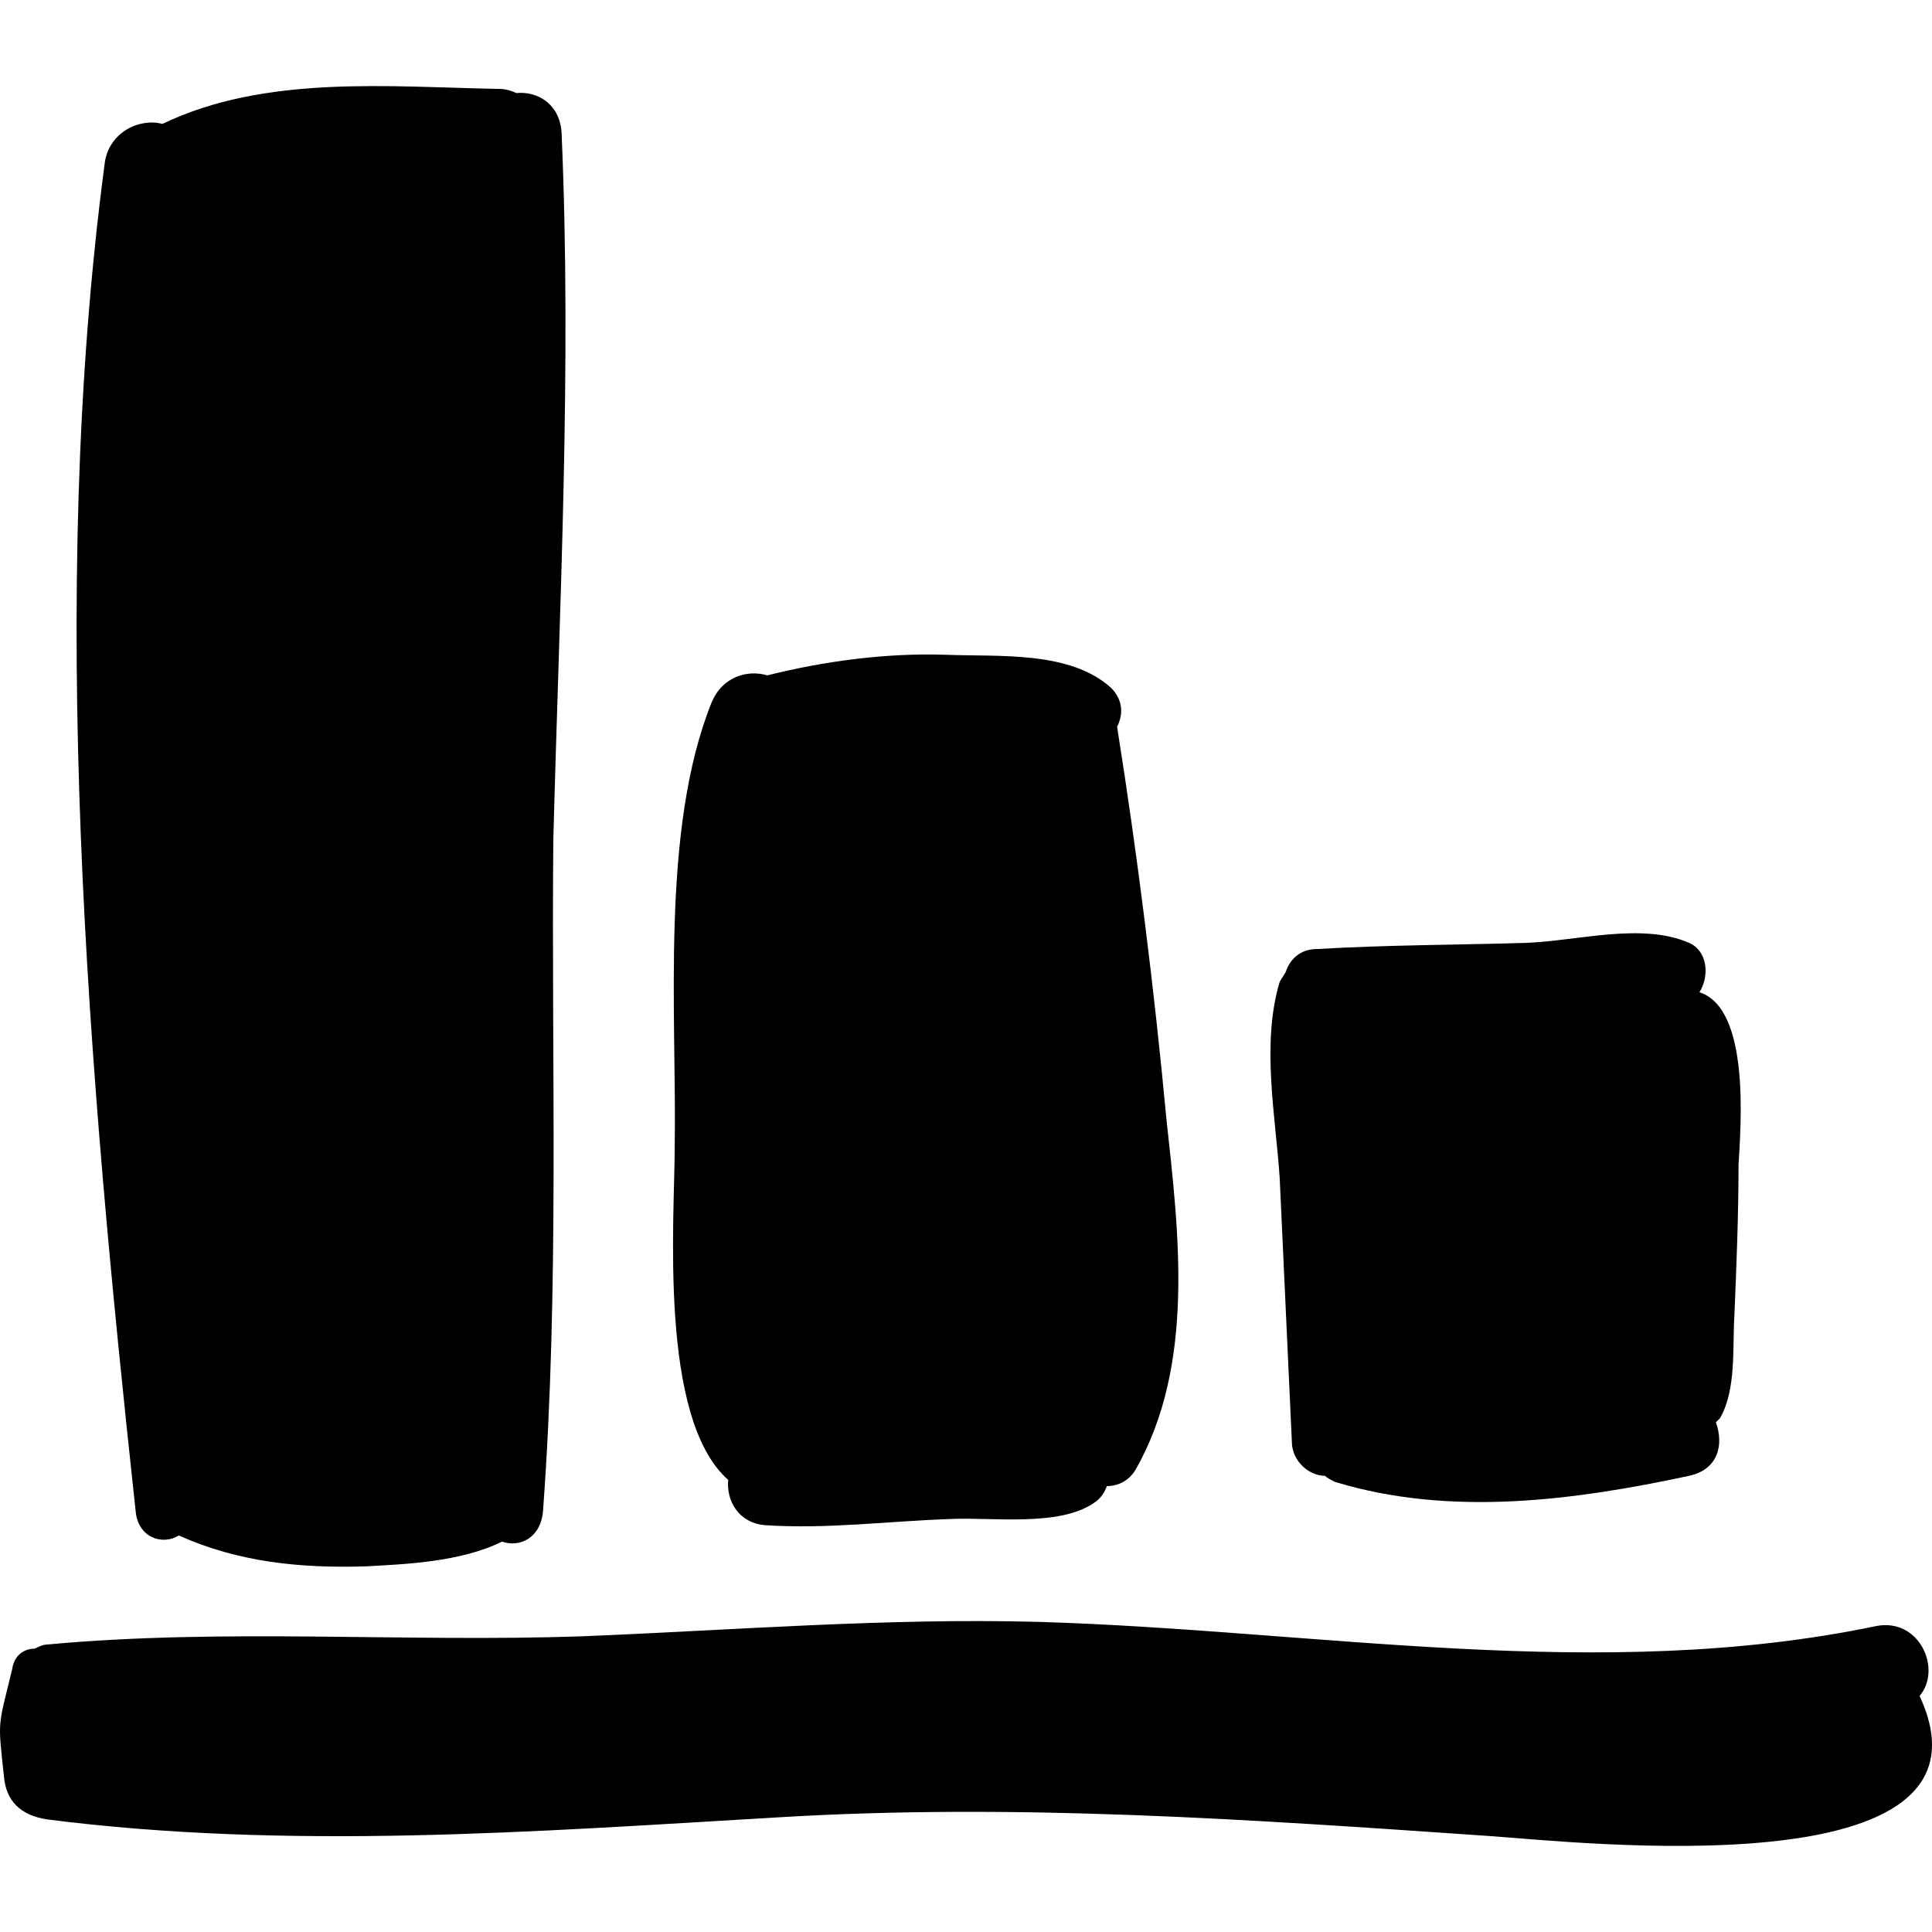
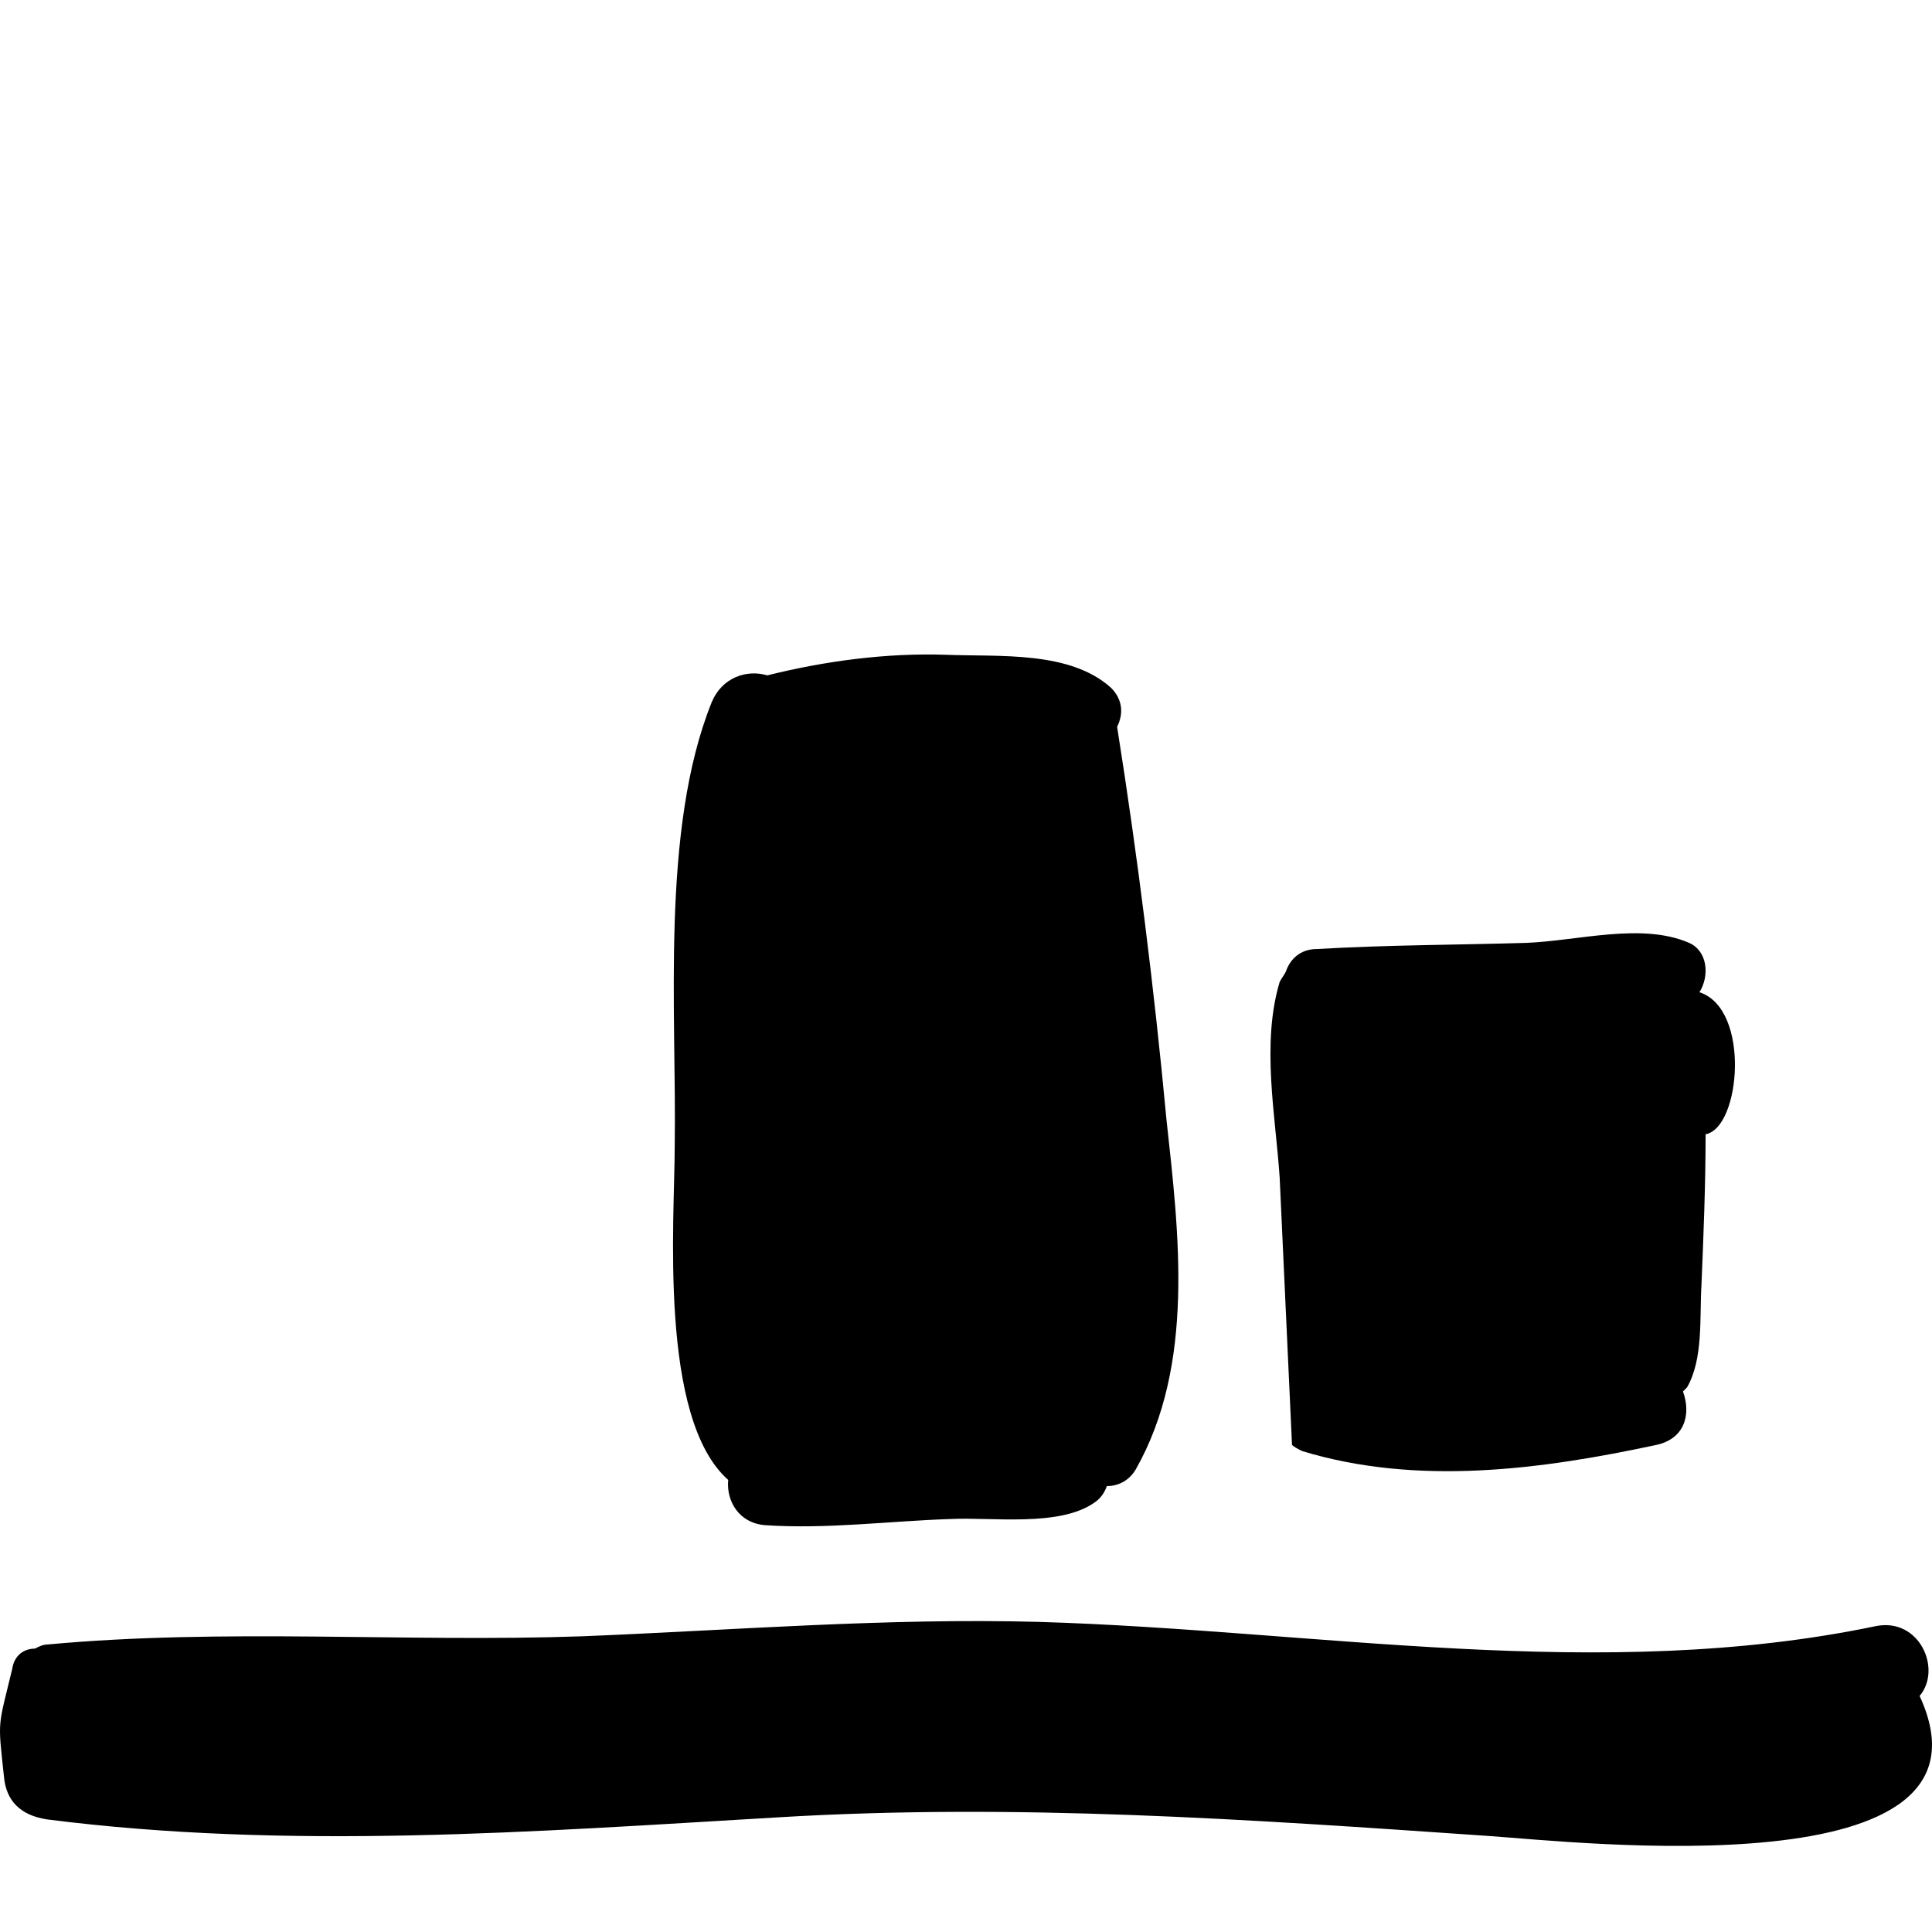
<svg xmlns="http://www.w3.org/2000/svg" fill="#000000" version="1.1" id="Capa_1" width="800px" height="800px" viewBox="0 0 574.624 574.625" xml:space="preserve">
  <g>
    <path d="M570.938,504.425c6.732-7.956,0-23.257-12.852-20.809c-82.008,17.136-166.464,1.225-249.084-1.224   c-45.288-1.225-90.576,2.448-135.864,4.284c-52.632,1.836-106.488-2.448-159.12,2.447c-1.224,0-2.448,0.612-3.672,1.225   c-3.06,0-6.12,1.836-6.732,6.12c-4.284,17.748-4.284,14.688-2.448,31.823c0.612,7.345,4.896,11.629,12.852,12.853   c72.216,9.18,144.432,3.672,217.26-0.612c70.992-4.284,140.148,0.612,211.14,5.508   C469.346,547.876,597.866,562.565,570.938,504.425z" />
    <path d="M346.945,333.065c-3.672-39.168-8.567-78.336-14.688-116.892c1.836-3.672,1.836-7.956-1.836-11.628   c-12.24-11.016-33.048-9.18-48.96-9.792c-17.748-0.612-36.108,1.836-53.244,6.12c-6.12-1.836-13.464,0.612-16.524,7.956   c-15.3,37.944-10.404,92.412-11.016,132.192c0,21.42-4.896,80.784,15.912,99.144c-0.612,6.12,3.06,12.853,11.016,13.464   c18.36,1.225,36.72-1.224,55.08-1.836c12.24-0.611,32.437,2.448,42.84-4.896c1.836-1.224,3.061-3.061,3.672-4.896   c3.673,0,6.732-1.836,8.568-4.896C355.514,405.893,350.618,366.725,346.945,333.065z" />
-     <path d="M167.018,39.305c-0.612-8.568-7.344-12.24-13.464-11.628c-1.224-0.612-3.06-1.224-4.896-1.224   C115.61,25.841,78.89,22.169,48.29,36.857c-6.732-1.836-15.912,2.448-17.136,11.628c-17.136,129.132-4.896,271.116,9.18,400.86   c0.612,7.956,7.956,10.403,12.852,7.344c17.748,7.956,36.108,9.792,55.692,9.18c11.016-0.611,28.152-1.224,40.392-7.344   c5.508,1.836,11.628-1.224,12.24-9.18c4.896-66.097,2.448-133.416,3.06-199.512C166.406,179.453,170.078,109.073,167.018,39.305z" />
-     <path d="M505.454,295.121c3.06-4.896,2.447-12.24-3.061-14.688c-14.076-6.12-33.048-0.612-48.348,0   c-20.809,0.612-41.616,0.612-62.424,1.836c-4.896,0-7.956,3.06-9.181,6.731c-0.611,1.225-1.224,1.836-1.836,3.061   c-5.508,18.359-1.224,39.78,0,58.14c1.225,26.316,2.448,53.244,3.672,79.561c0.612,5.508,5.509,9.18,9.792,9.18   c0.612,0.612,1.837,1.224,3.061,1.836c34.271,10.404,70.992,5.508,105.264-1.836c8.568-1.836,10.404-9.18,7.956-15.912   c0.612-0.612,0.612-0.612,1.225-1.224c4.896-8.568,3.672-20.809,4.283-30.601c0.612-14.688,1.225-29.987,1.225-44.676   C517.693,335.513,520.754,300.017,505.454,295.121z" />
+     <path d="M505.454,295.121c3.06-4.896,2.447-12.24-3.061-14.688c-14.076-6.12-33.048-0.612-48.348,0   c-20.809,0.612-41.616,0.612-62.424,1.836c-4.896,0-7.956,3.06-9.181,6.731c-0.611,1.225-1.224,1.836-1.836,3.061   c-5.508,18.359-1.224,39.78,0,58.14c1.225,26.316,2.448,53.244,3.672,79.561c0.612,0.612,1.837,1.224,3.061,1.836c34.271,10.404,70.992,5.508,105.264-1.836c8.568-1.836,10.404-9.18,7.956-15.912   c0.612-0.612,0.612-0.612,1.225-1.224c4.896-8.568,3.672-20.809,4.283-30.601c0.612-14.688,1.225-29.987,1.225-44.676   C517.693,335.513,520.754,300.017,505.454,295.121z" />
  </g>
</svg>